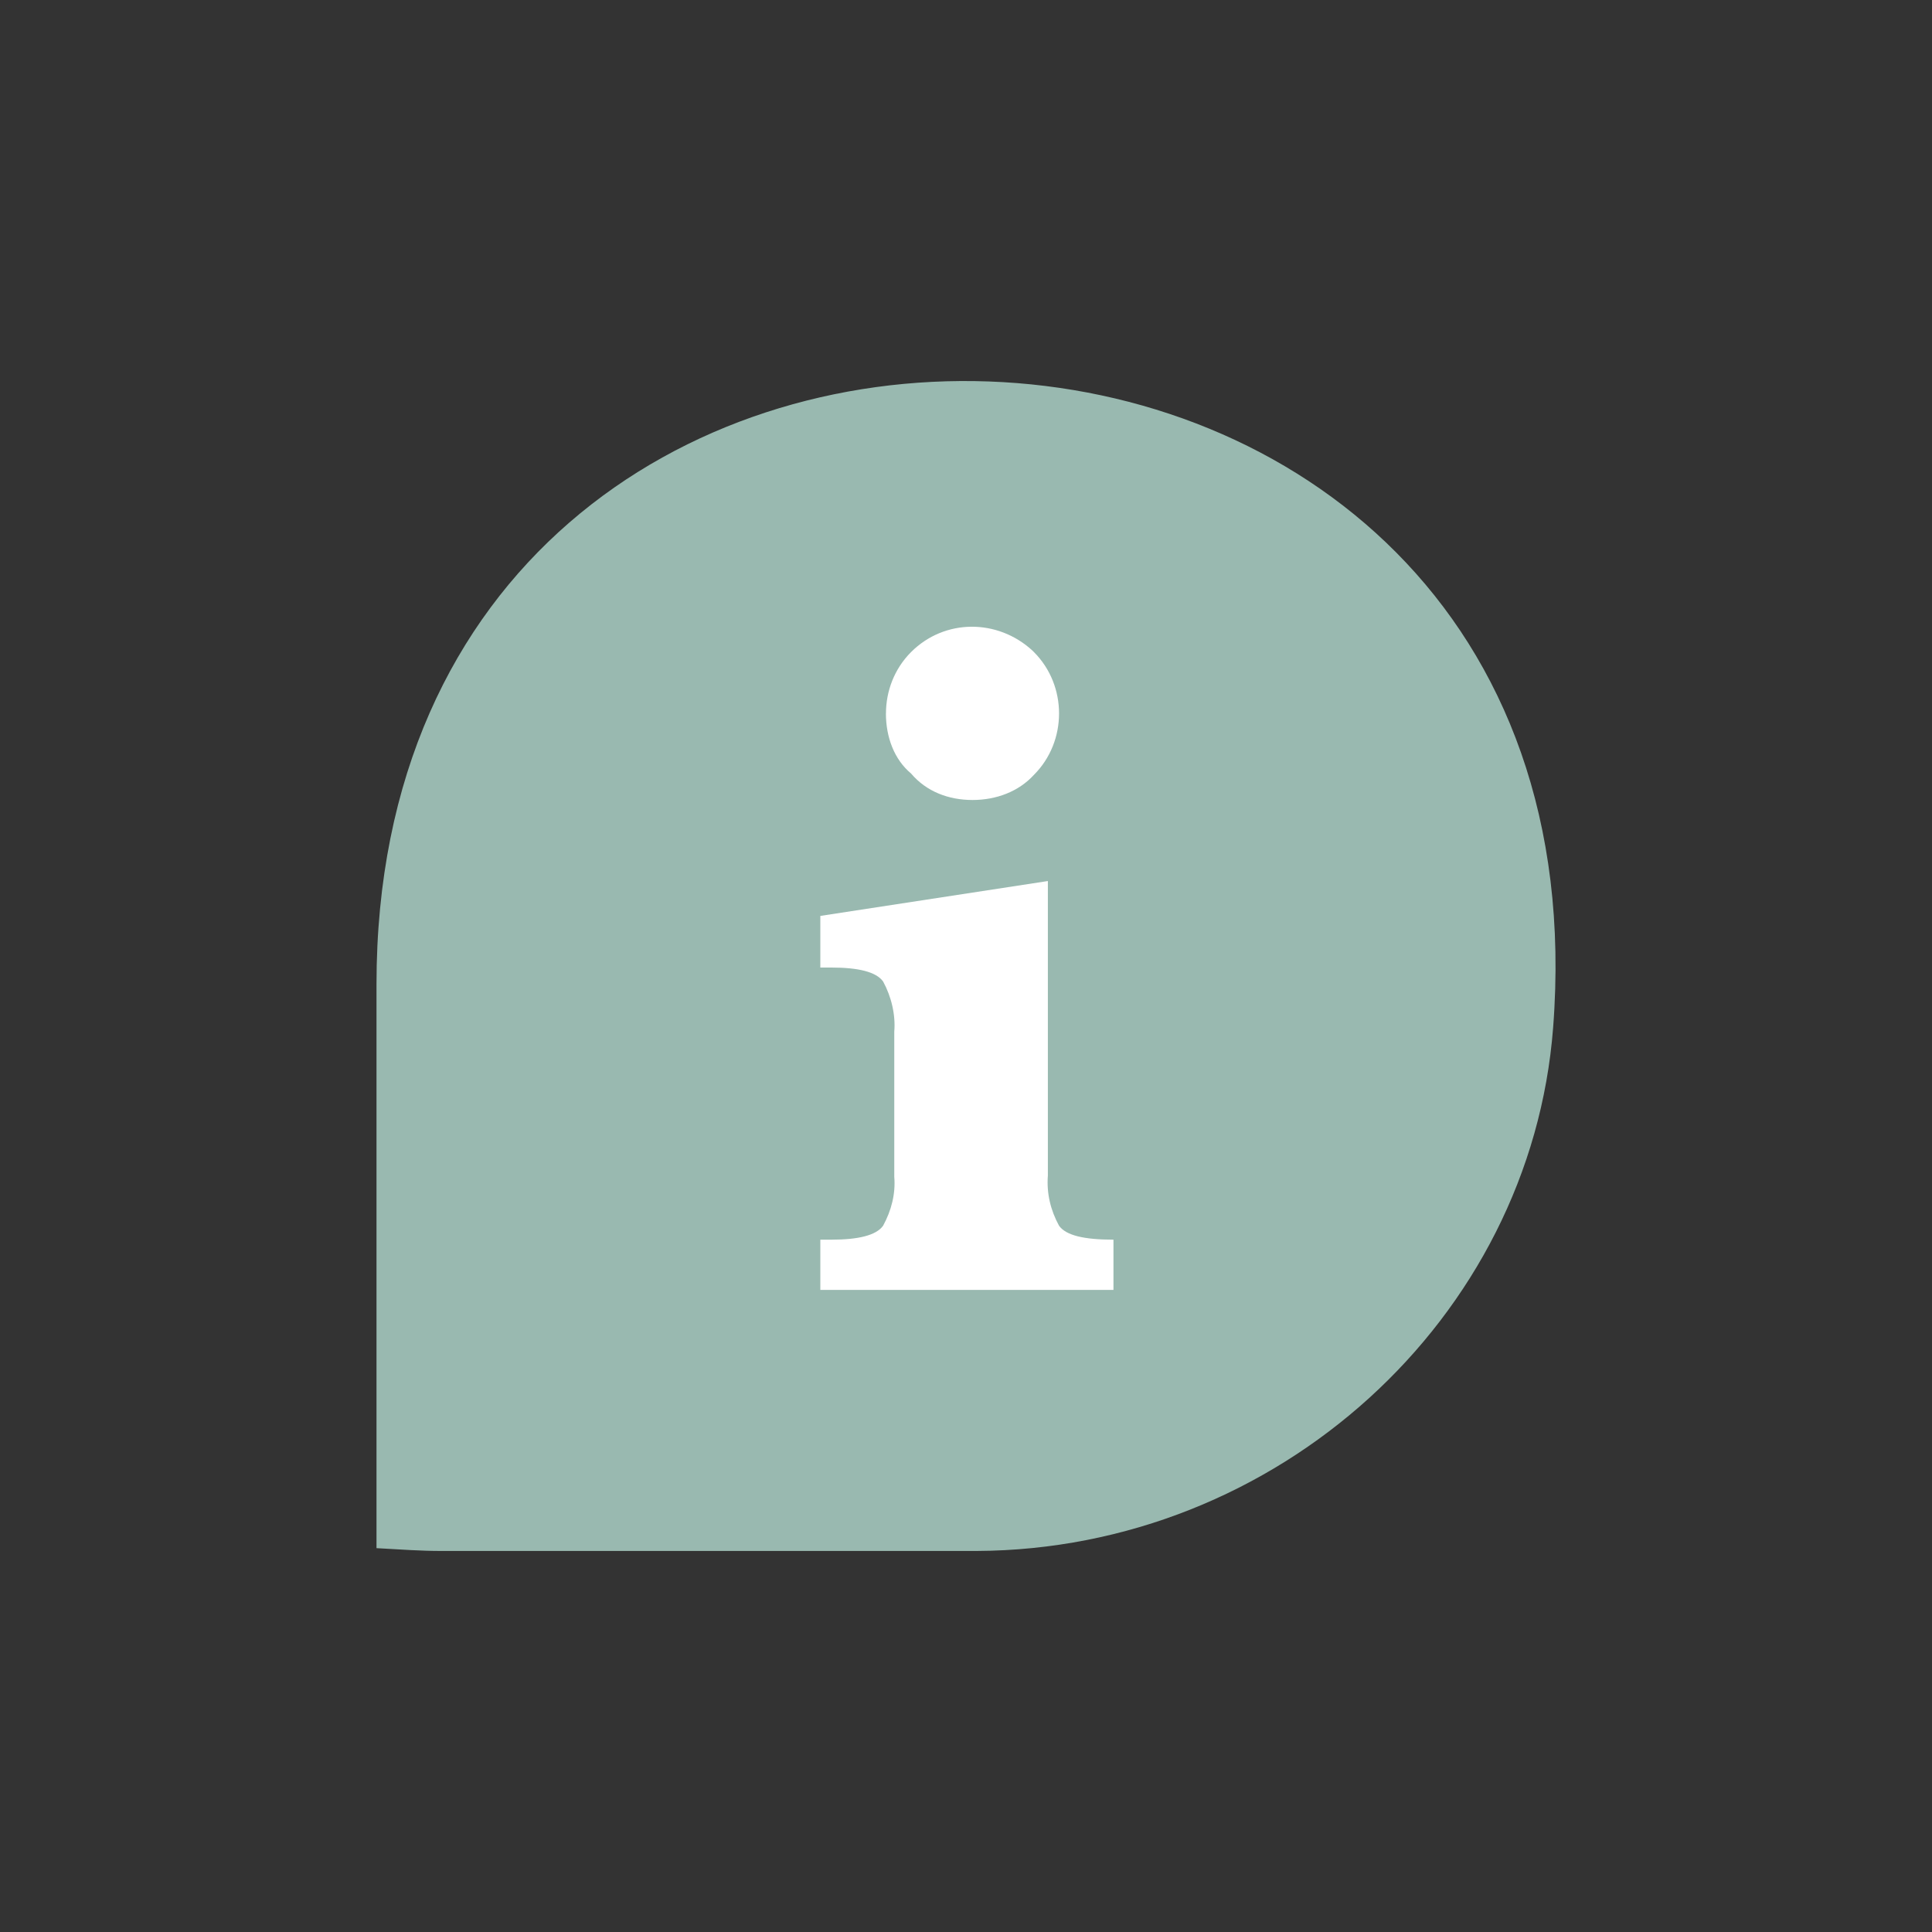
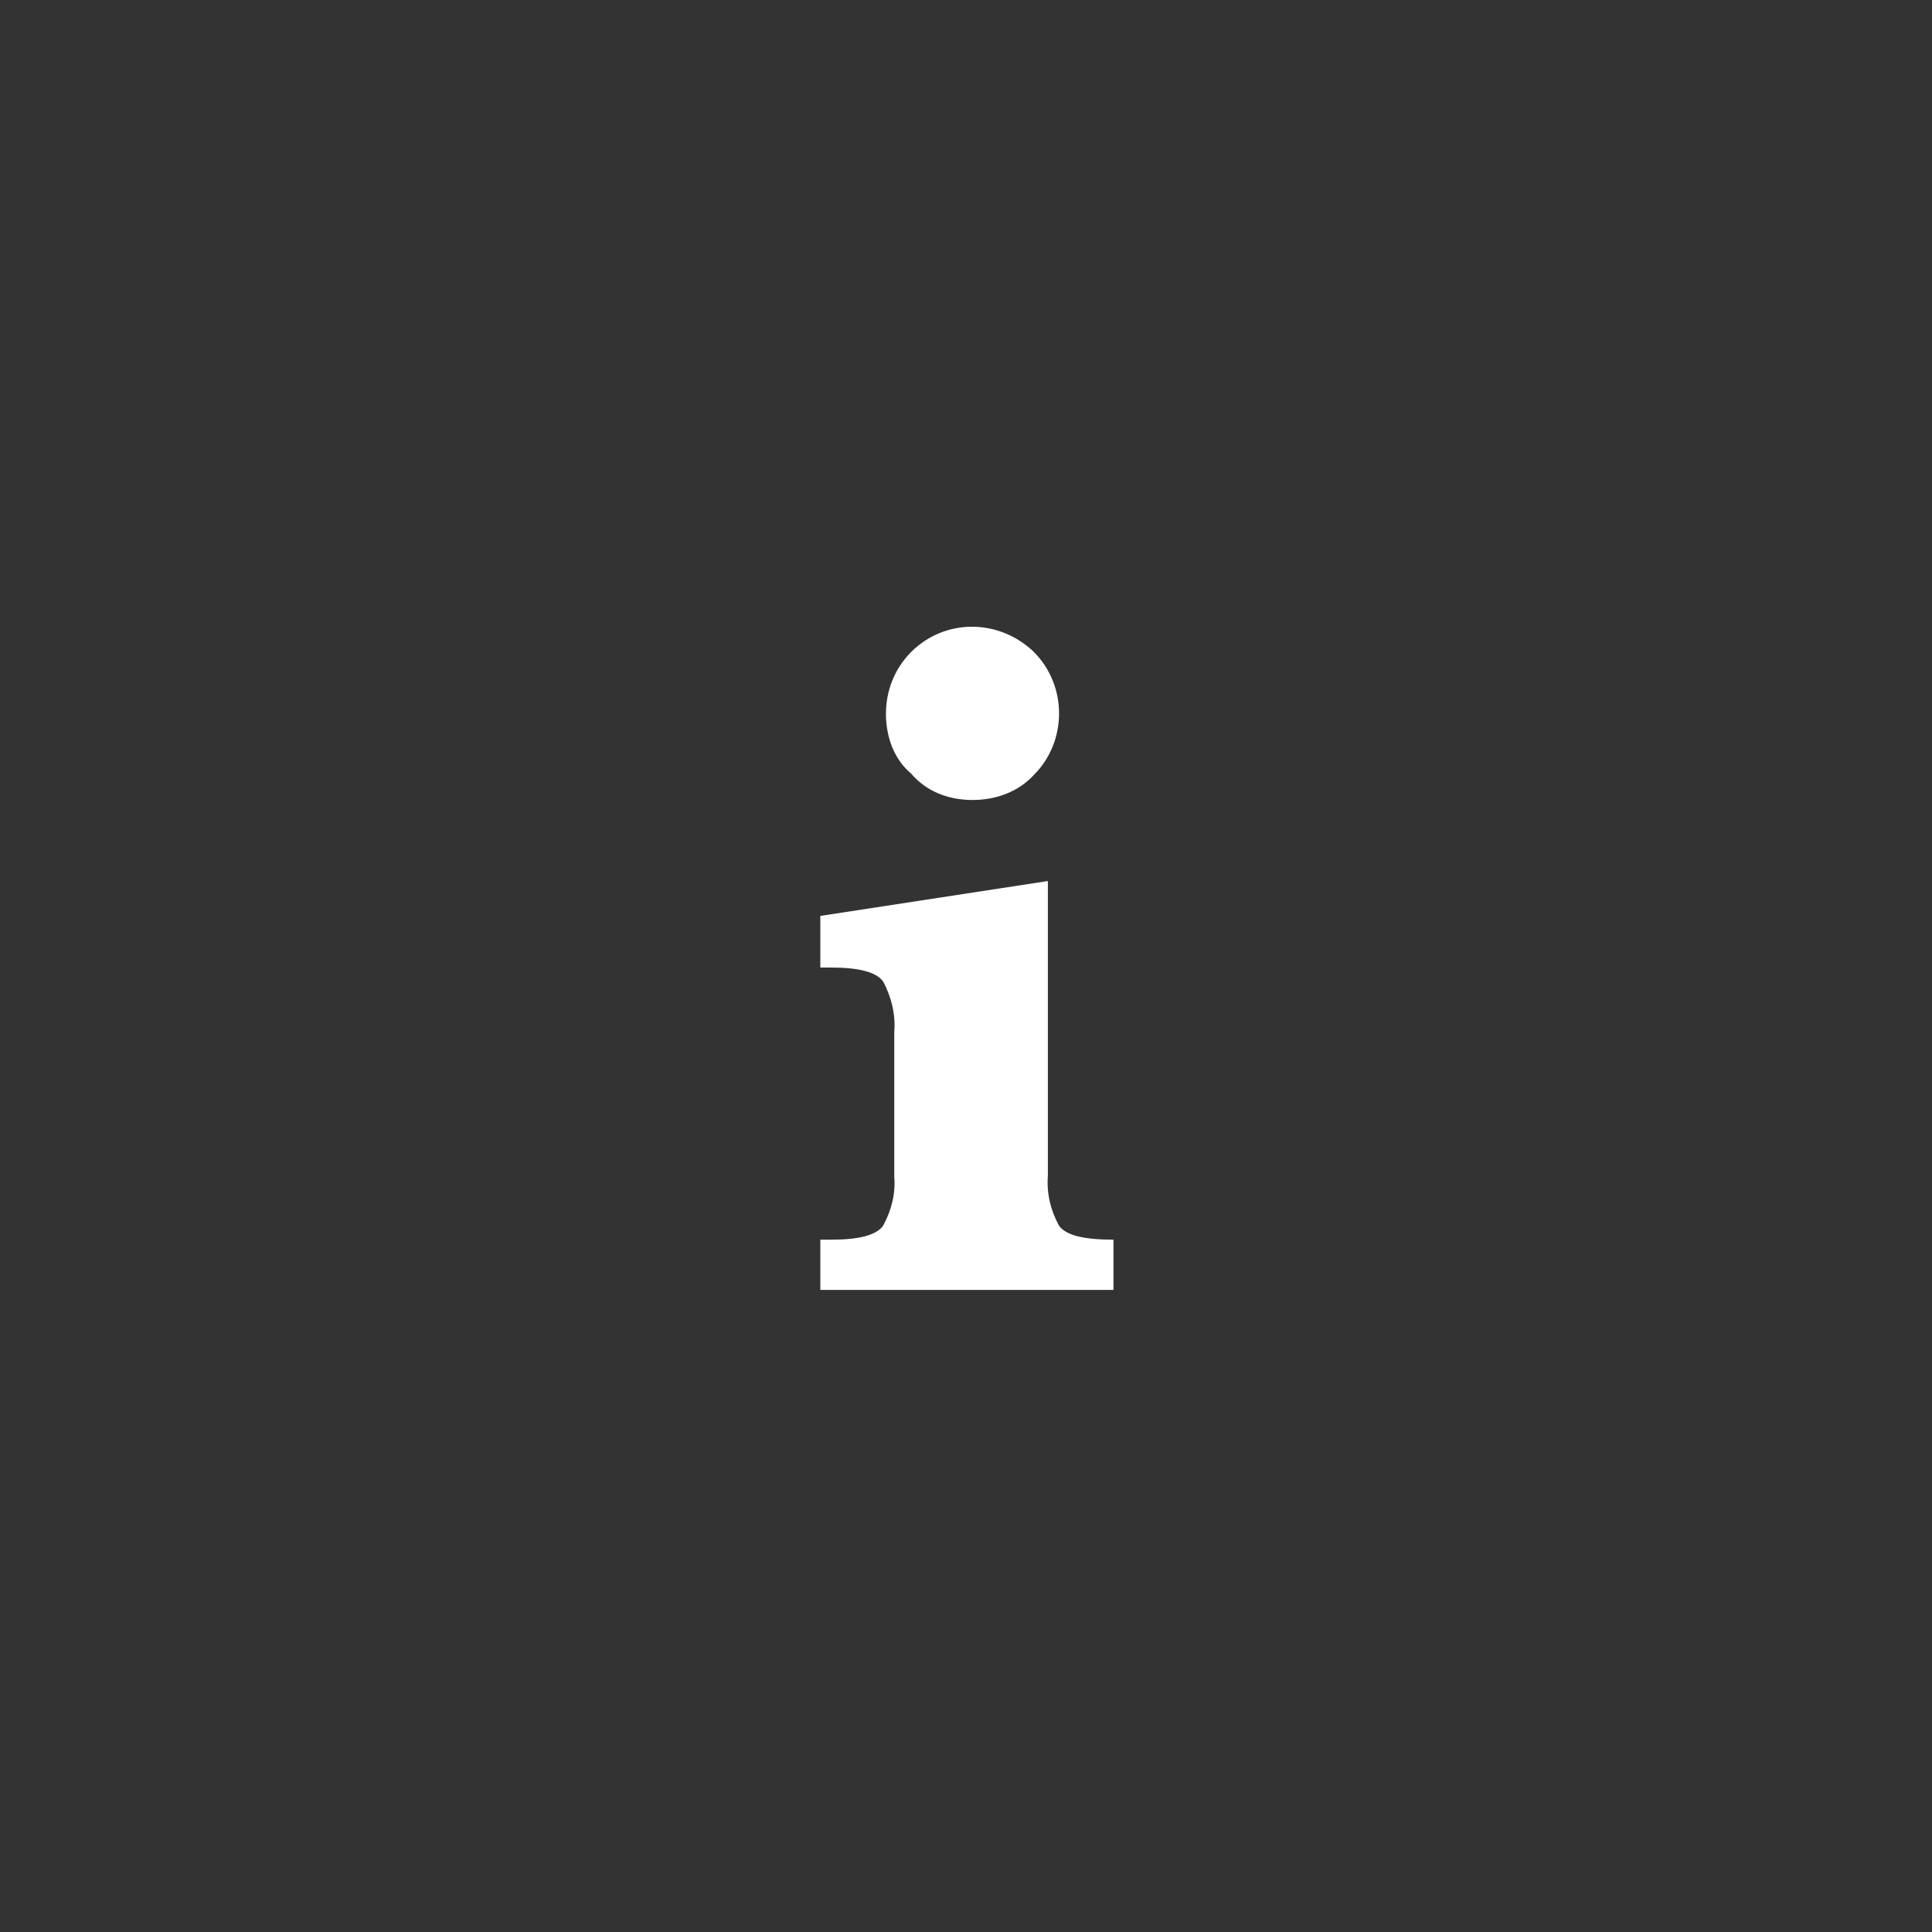
<svg xmlns="http://www.w3.org/2000/svg" id="a" width="400" height="400" viewBox="0 0 400 400">
  <rect x="0" y="0" width="400" height="400" fill="#333333" stroke="none" />
-   <path d="M77.95,203.78v116.75c5.2,.29,9.25,.58,13.29,.58h110.97c62.13-.29,114.72-47.97,119.35-108.37,13.29-172.23-243.61-181.48-243.61-8.96Z" style="fill:#99b9b0;" />
  <path d="M216.95,182.4v60.97c-.29,3.76,.58,7.22,2.31,10.4,1.44,2.02,5.2,2.89,11.27,2.89v10.4h-60.69v-10.4h2.31c5.49,0,9.25-.87,10.69-2.89,1.73-3.18,2.6-6.65,2.31-10.11v-30.05c.29-3.47-.58-7.22-2.31-10.4-1.44-2.02-5.2-2.89-10.69-2.89h-2.31v-10.69l47.1-7.22Zm-33.52-34.68c0-4.62,1.73-9.25,5.2-12.72,6.94-6.94,17.92-6.94,25.14-.29l.29,.29c6.94,6.94,6.94,18.49,0,25.43-3.18,3.47-7.8,5.2-12.72,5.2s-9.54-1.73-12.72-5.49c-3.47-2.89-5.2-7.51-5.2-12.43Z" style="fill:#fff;" />
</svg>